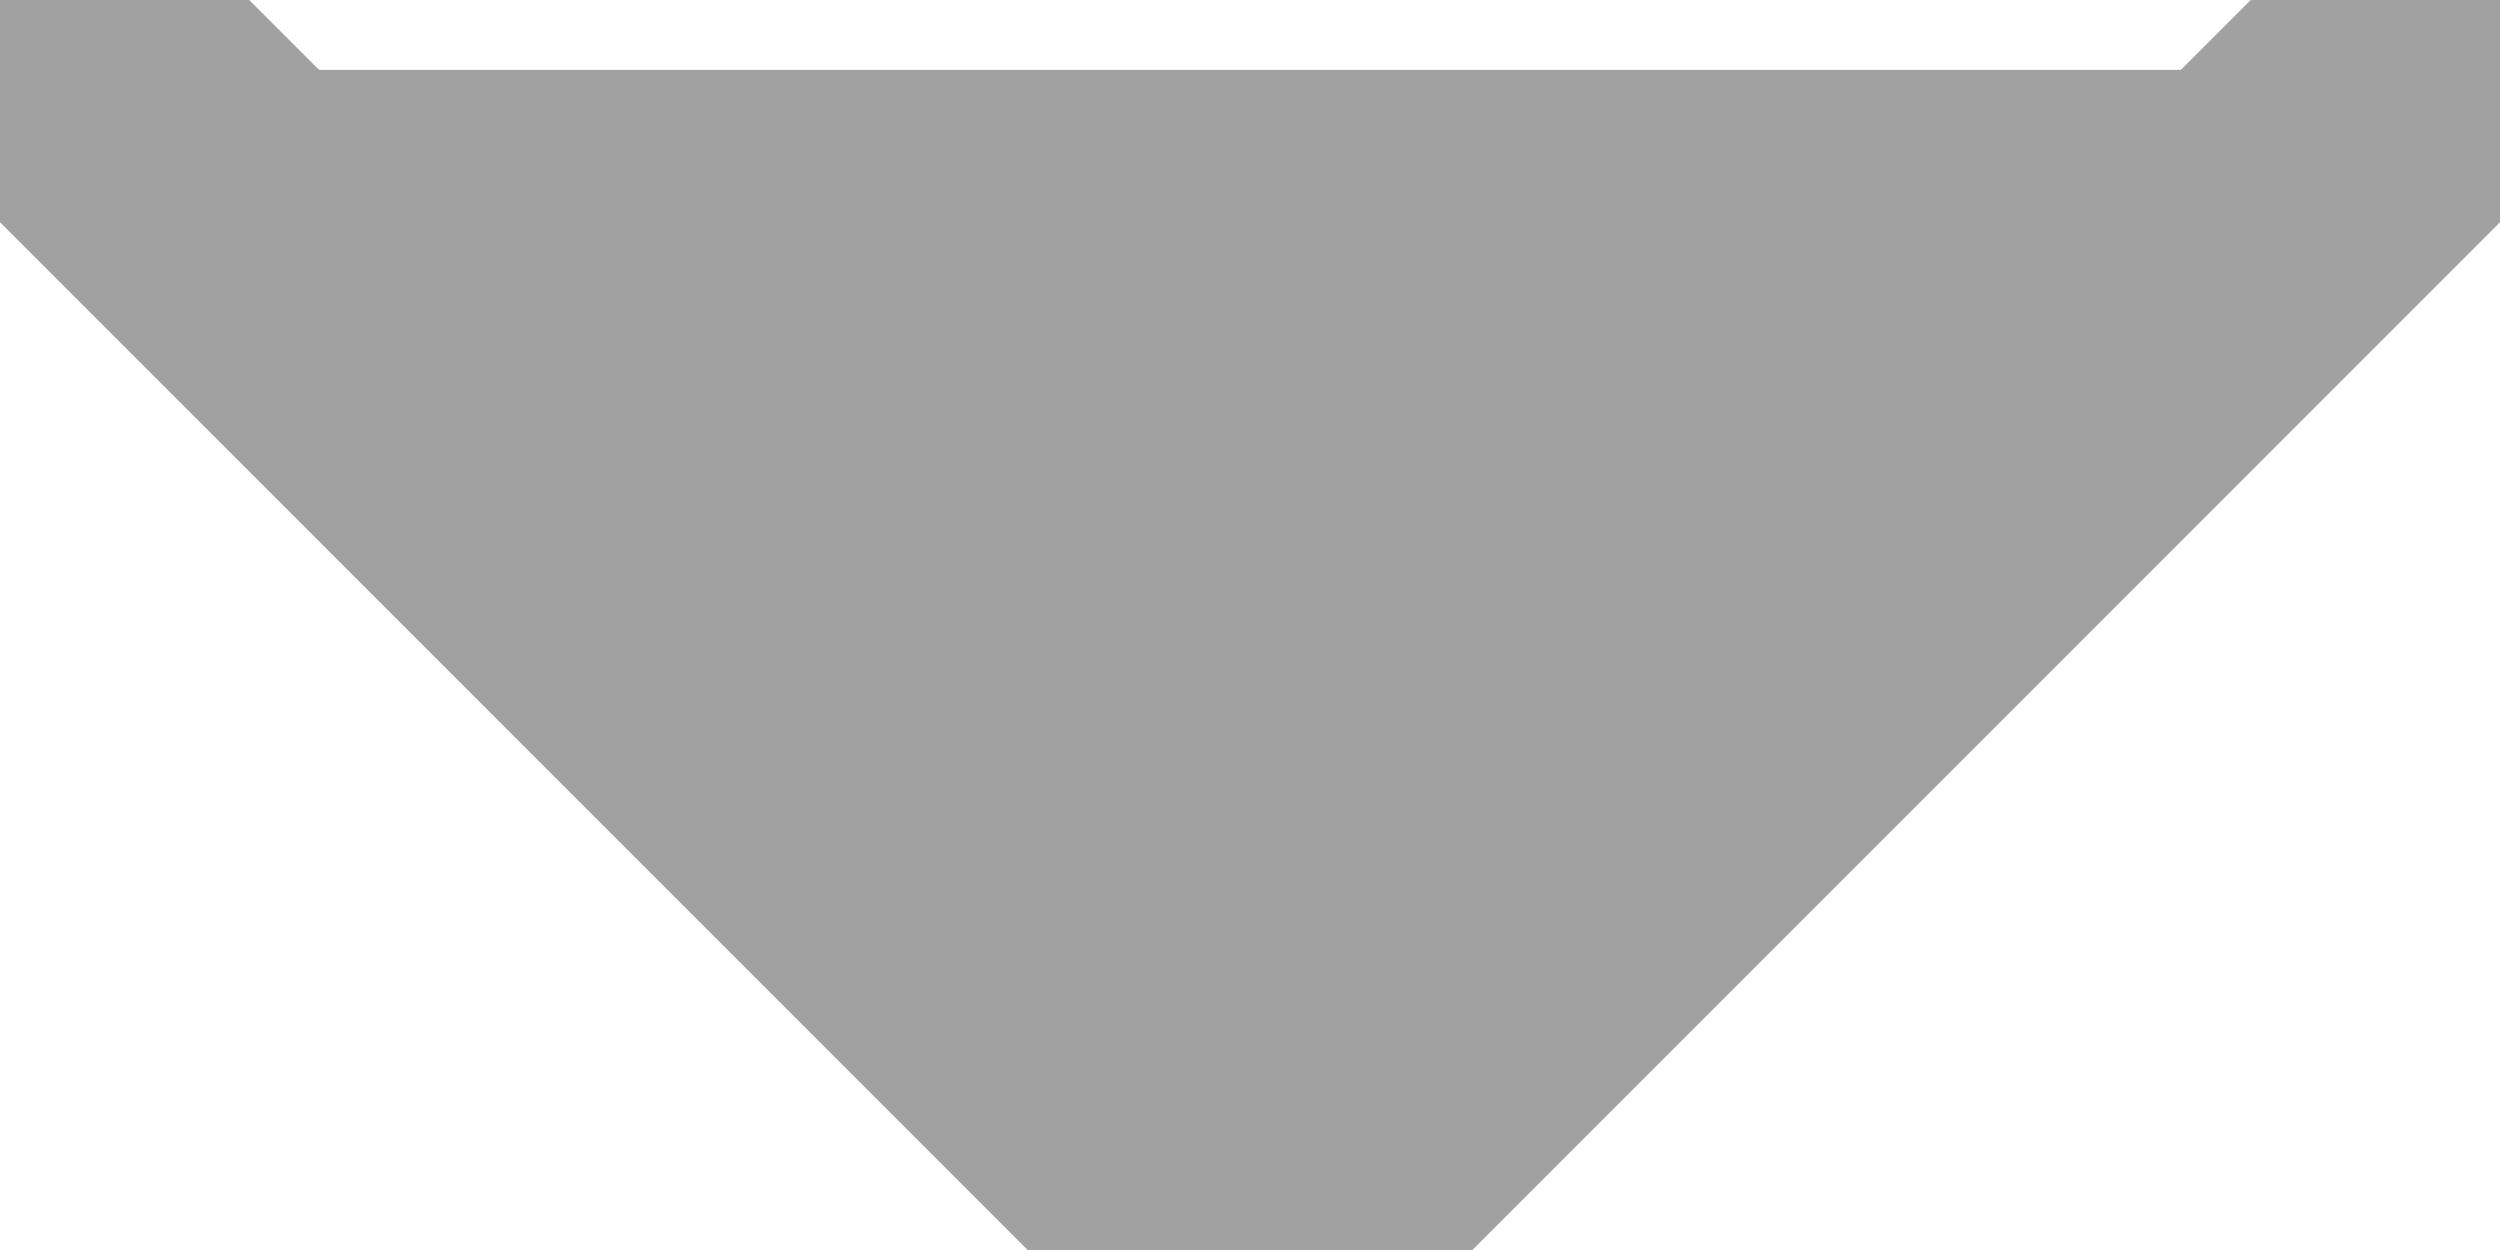
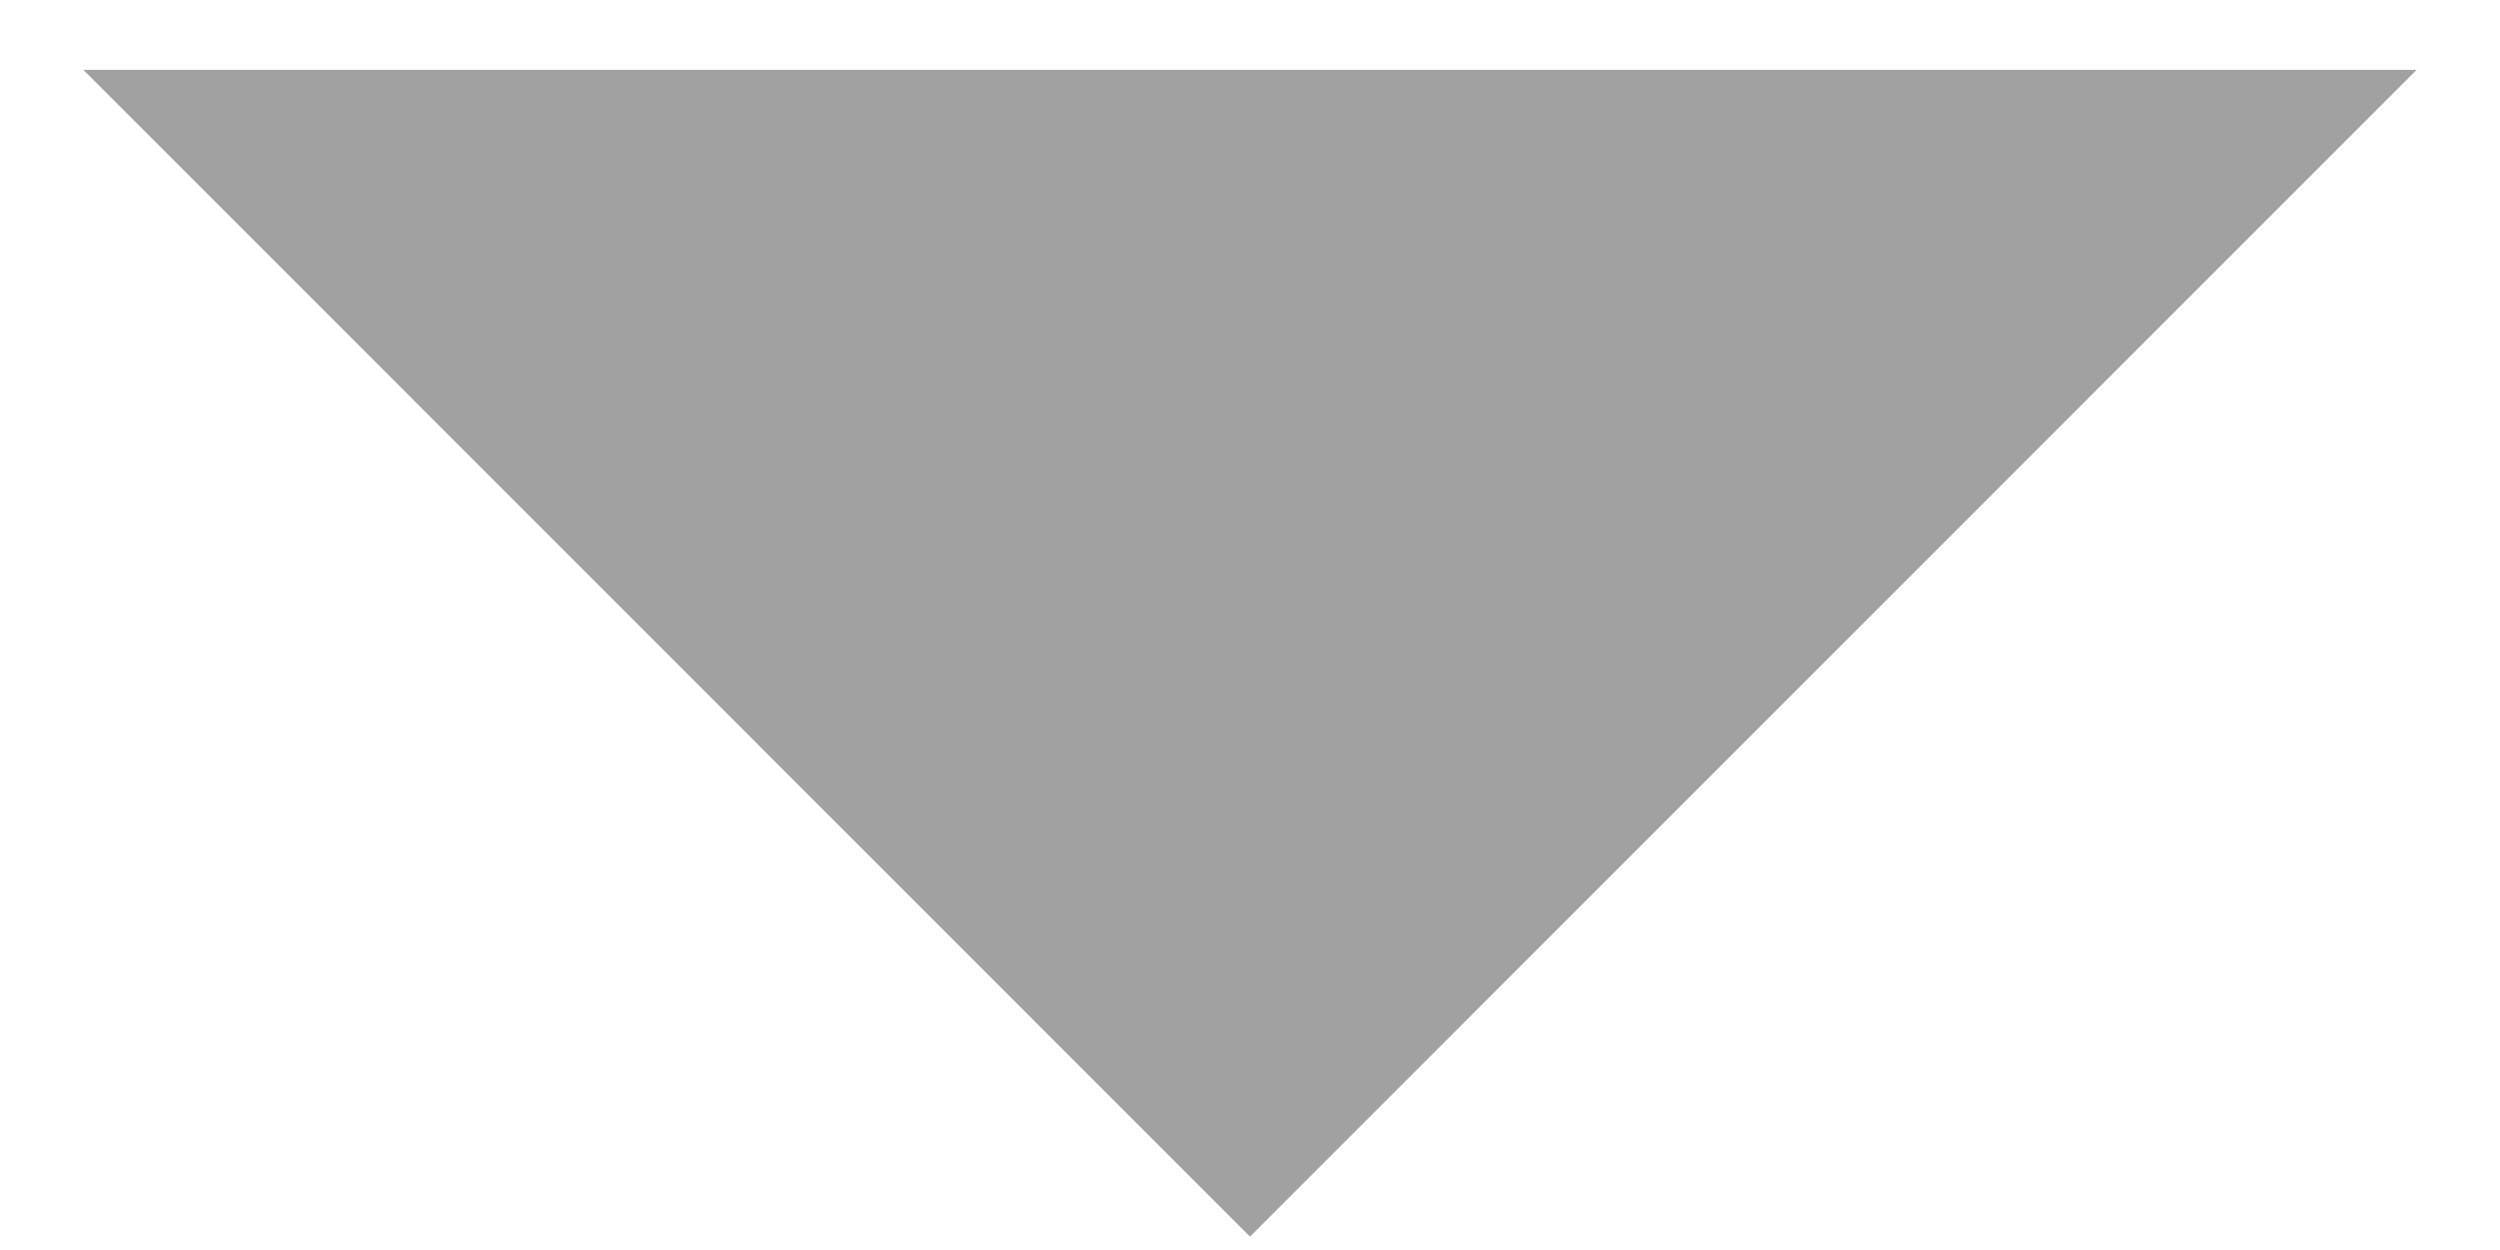
<svg xmlns="http://www.w3.org/2000/svg" width="20" height="10" viewBox="0 0 20 10" fill="none">
  <path d="M19.333 0.559L10 9.893L0.667 0.559" fill="#A1A1A1" />
-   <path d="M19.333 0.559L10 9.893L0.667 0.559" stroke="#A1A1A1" stroke-width="2.667" stroke-linecap="round" stroke-linejoin="round" />
</svg>